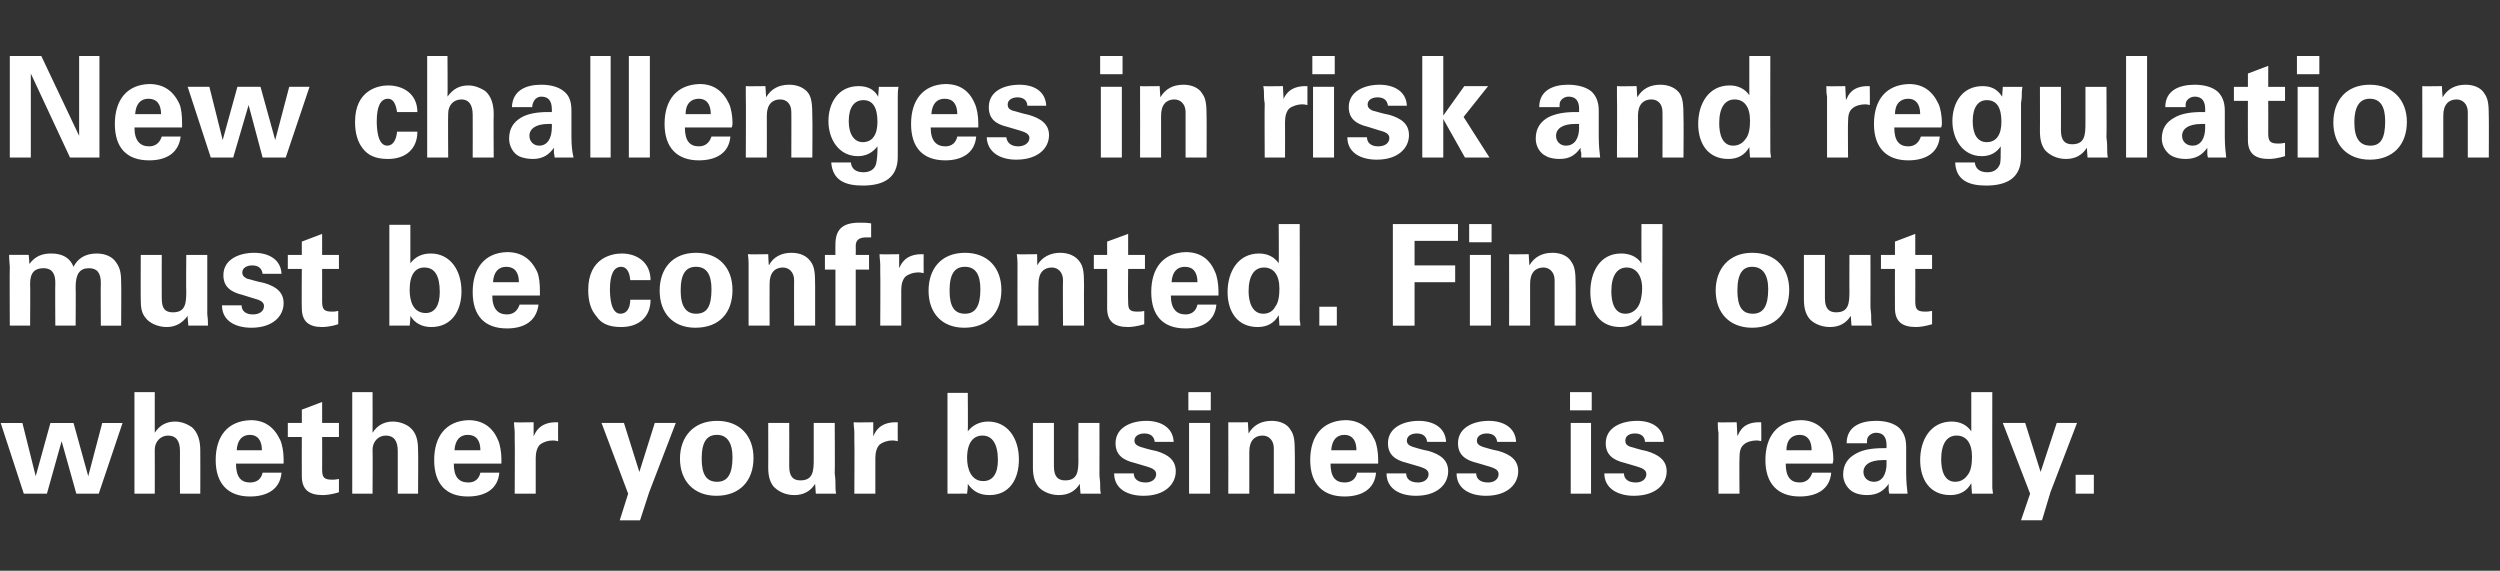
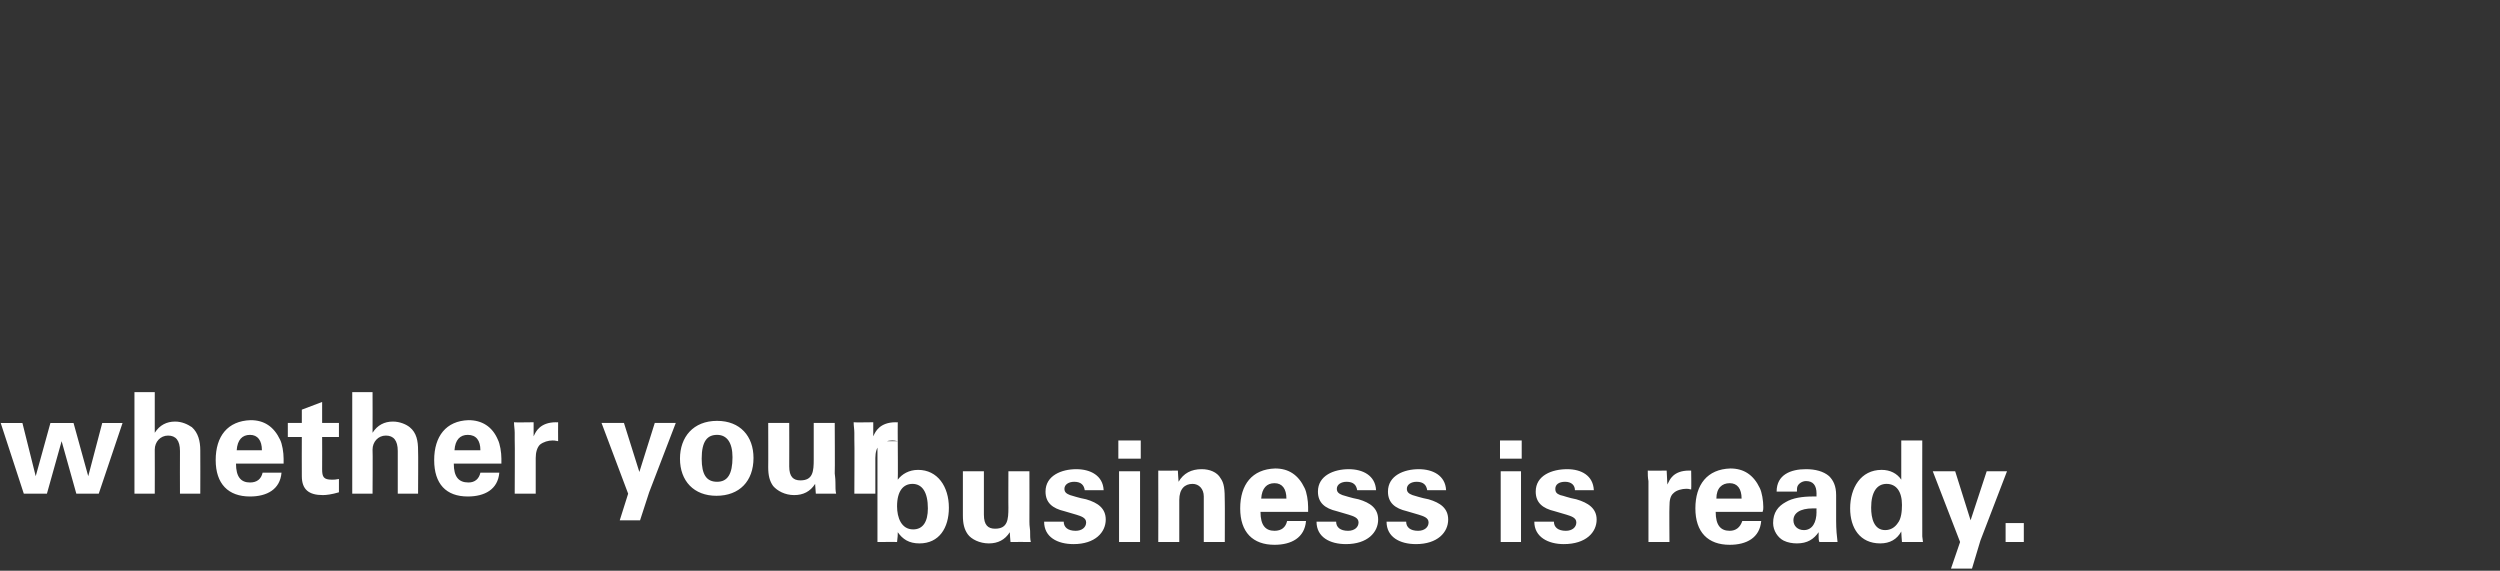
<svg xmlns="http://www.w3.org/2000/svg" version="1.1" width="357px" height="81.5px" viewBox="0 -8 357 81.5" style="top:-8px">
  <rect x="0" y="-8" width="357" height="81.5" fill="#333333" stroke="none" />
  <desc>New challenges in risk and regulation must be confronted Find out whether your business is ready</desc>
  <defs />
  <g id="Polygon203376">
-     <path d="m3.2 52.4l1.9 7.6l2.1-7.6l3.3 0l2.1 7.6l2-7.6l2.9 0l-3.4 10.1l-3.2 0l-2.1-7.5l-2.1 7.5l-3.3 0l-3.3-10.1l3.1 0zm18.9-4.4c0 0 0 5.76 0 5.8c.7-1.1 1.7-1.6 2.9-1.6c1 0 1.8.4 2.4.8c.9.8 1.2 2 1.2 3.3c.02 0 0 6.2 0 6.2l-2.9 0c0 0-.02-6.12 0-6.1c0-1.5-.6-2.2-1.7-2.2c-1.1 0-1.9.9-1.9 2c.02.02 0 6.3 0 6.3l-2.9 0l0-14.5l2.9 0zm17.9 6.8c.3.6.5 1.8.5 2.7c0 .3 0 .4 0 .7c0 0-6.8 0-6.8 0c0 1.9.7 2.7 2 2.7c1 0 1.6-.5 1.8-1.4c0 0 2.7 0 2.7 0c-.2 2.4-2.1 3.4-4.5 3.4c-3.1 0-4.9-1.8-4.9-5.2c0-3.4 1.7-5.6 5-5.7c1.9 0 3.3.9 4.2 2.8zm-2.6 1.5c0-1.4-.6-2.2-1.7-2.2c-1.1 0-1.8.7-1.9 2.2c0 0 3.6 0 3.6 0zm8.6-3.9l2.4 0l0 2l-2.4 0c0 0 .02 4.58 0 4.6c0 1.1.2 1.5 1.4 1.5c.3 0 .5 0 1-.1c0 0 0 1.9 0 1.9c-1 .3-1.8.4-2.3.4c-2 0-3-.8-3-2.7c-.02.02 0-5.6 0-5.6l-2 0l0-2l2 0l0-1.9l2.9-1.1l0 3zm7.2-4.4c0 0 .02 5.76 0 5.8c.7-1.1 1.7-1.6 2.9-1.6c1 0 1.9.4 2.4.8c1 .8 1.2 2 1.2 3.3c.04 0 0 6.2 0 6.2l-2.9 0c0 0 0-6.12 0-6.1c0-1.5-.6-2.2-1.7-2.2c-1.1 0-1.9.9-1.9 2c.04.02 0 6.3 0 6.3l-2.9 0l0-14.5l2.9 0zm17.9 6.8c.3.6.5 1.8.5 2.7c0 .3 0 .4 0 .7c0 0-6.8 0-6.8 0c0 1.9.7 2.7 2.1 2.7c.9 0 1.5-.5 1.7-1.4c0 0 2.7 0 2.7 0c-.2 2.4-2.1 3.4-4.5 3.4c-3.1 0-4.8-1.8-4.8-5.2c0-3.4 1.7-5.6 4.9-5.7c1.9 0 3.4.9 4.2 2.8zm-2.5 1.5c0-1.4-.6-2.2-1.8-2.2c-1.1 0-1.8.7-1.9 2.2c0 0 3.7 0 3.7 0zm11.1-1.3c-.5-.1-.6-.1-.8-.1c-.6 0-1.3.2-1.8.6c-.4.4-.6 1.1-.6 1.9c0 0 0 5.1 0 5.1l-3 0c0 0 .04-7.7 0-7.7c0-.1 0-.5 0-1c0-.5-.1-1-.1-1.5c0 .04 2.8 0 2.8 0l0 2c0 0 .1-.16.1-.2c.2-.4.8-1.8 3.1-1.8c-.04.02.3 0 .3 0c0 0-.02 2.68 0 2.7zm9.4-2.6l2.2 7l2.2-7l3 0l-3.8 9.9l-1.3 4l-2.9 0l1.2-3.8l-3.8-10.1l3.2 0zm13.2 10.4c-3.2 0-5.2-2.1-5.2-5.3c0-3.1 1.9-5.4 5.3-5.4c3.3 0 5.2 2.2 5.2 5.3c0 3.3-2 5.4-5.3 5.4zm2.3-5.5c0-2.1-.8-3.2-2.2-3.2c-1.4 0-2.2.9-2.2 3.4c0 2.3.7 3.3 2.2 3.3c1.5 0 2.2-1.1 2.2-3.5zm8.1-4.9c0 0 .02 6.18 0 6.2c0 1.5.6 2 1.6 2c1.8 0 1.9-1.3 1.9-3c0 .04 0-5.2 0-5.2l3 0c0 0 .04 7.18 0 7.2c0 .2.1.6.1 1.3c0 .7 0 1.2.1 1.6c-.02-.02-2.9 0-2.9 0c0 0-.1-1.36-.1-1.4c-.7 1.1-1.7 1.6-3 1.6c-1.3 0-2.4-.6-3-1.3c-.5-.7-.7-1.5-.7-2.7c.02.04 0-6.3 0-6.3l3 0zm15.5 2.6c-.5-.1-.6-.1-.8-.1c-.6 0-1.3.2-1.8.6c-.4.4-.6 1.1-.6 1.9c0 0 0 5.1 0 5.1l-3 0c0 0 .04-7.7 0-7.7c0-.1 0-.5 0-1c0-.5-.1-1-.1-1.5c0 .04 2.8 0 2.8 0l0 2c0 0 .1-.16.1-.2c.2-.4.8-1.8 3.1-1.8c-.04.02.3 0 .3 0c0 0-.02 2.68 0 2.7zm10-6.9c0 0 .04 5.5 0 5.5c.6-.8 1.6-1.4 2.9-1.4c2.8 0 4.4 2.4 4.4 5.4c0 2.9-1.4 5.1-4.2 5.1c-1.5 0-2.4-.6-3.1-1.6c0 .3 0 .7-.1 1.4c.04-.02-2.8 0-2.8 0l0-14.4l2.9 0zm2.2 12.6c1.4 0 2.1-1.1 2.1-3c0-2.3-.8-3.5-2.2-3.5c-1.3 0-2.2 1-2.2 3.2c0 1.6.6 3.3 2.3 3.3zm10.1-8.3c0 0 0 6.18 0 6.2c0 1.5.6 2 1.6 2c1.8 0 1.9-1.3 1.9-3c-.02.04 0-5.2 0-5.2l3 0c0 0 .02 7.18 0 7.2c0 .2 0 .6.1 1.3c0 .7 0 1.2.1 1.6c-.04-.02-2.9 0-2.9 0c0 0-.12-1.36-.1-1.4c-.7 1.1-1.7 1.6-3 1.6c-1.3 0-2.5-.6-3-1.3c-.5-.7-.7-1.5-.7-2.7c0 .04 0-6.3 0-6.3l3 0zm17.1 2.7c0 0-2.7 0-2.7 0c-.1-.7-.5-1.2-1.5-1.2c-.8 0-1.4.4-1.4 1c0 .5.3.7.8.9c.4.1 1.2.4 2.3.6c1.7.5 2.8 1.3 2.8 2.9c0 1.8-1.5 3.5-4.6 3.5c-2.3 0-4.2-1-4.2-3.2c0 0 2.8 0 2.8 0c0 .8.6 1.3 1.7 1.3c.9 0 1.5-.5 1.5-1.2c0-.7-.8-.9-1.4-1.1c0 0-1.7-.5-1.7-.5c-1.7-.4-2.7-1.2-2.7-2.8c0-2.3 2.3-3.2 4.4-3.2c2 0 3.8.9 3.9 3zm5.3-7.1l0 2.6l-3.2 0l0-2.6l3.2 0zm-.1 4.4l0 10.1l-3 0l0-10.1l3 0zm12.1 10.1l-3 0c0 0 0-6.54 0-6.5c0-1.1-.7-1.8-1.6-1.8c-1.1 0-1.9.7-1.9 2.3c0-.02 0 6 0 6l-3 0c0 0 .02-8.66 0-8.7c0-.2 0-.8 0-1.5c-.04.04 2.8 0 2.8 0c0 0 .08 1.56.1 1.6c.7-1.2 1.8-1.8 3.3-1.8c1.1 0 2.2.4 2.7 1.3c.5.7.6 1.5.6 3.4c.02-.04 0 5.7 0 5.7zm11.4-7.7c.3.6.5 1.8.5 2.7c0 .3 0 .4 0 .7c0 0-6.8 0-6.8 0c0 1.9.7 2.7 2 2.7c1 0 1.6-.5 1.8-1.4c0 0 2.7 0 2.7 0c-.2 2.4-2.1 3.4-4.5 3.4c-3.1 0-4.9-1.8-4.9-5.2c0-3.4 1.7-5.6 5-5.7c1.9 0 3.3.9 4.2 2.8zm-2.6 1.5c0-1.4-.6-2.2-1.7-2.2c-1.1 0-1.8.7-1.9 2.2c0 0 3.6 0 3.6 0zm12.8-1.2c0 0-2.7 0-2.7 0c-.1-.7-.5-1.2-1.5-1.2c-.8 0-1.4.4-1.4 1c0 .5.3.7.8.9c.4.1 1.2.4 2.3.6c1.7.5 2.8 1.3 2.8 2.9c0 1.8-1.5 3.5-4.6 3.5c-2.3 0-4.2-1-4.2-3.2c0 0 2.8 0 2.8 0c0 .8.6 1.3 1.7 1.3c.9 0 1.5-.5 1.5-1.2c0-.7-.8-.9-1.4-1.1c0 0-1.7-.5-1.7-.5c-1.7-.4-2.7-1.2-2.7-2.8c0-2.3 2.3-3.2 4.4-3.2c2 0 3.8.9 3.9 3zm10 0c0 0-2.7 0-2.7 0c-.1-.7-.5-1.2-1.5-1.2c-.8 0-1.4.4-1.4 1c0 .5.3.7.8.9c.4.1 1.2.4 2.3.6c1.7.5 2.8 1.3 2.8 2.9c0 1.8-1.5 3.5-4.6 3.5c-2.3 0-4.2-1-4.2-3.2c0 0 2.8 0 2.8 0c0 .8.6 1.3 1.7 1.3c.9 0 1.5-.5 1.5-1.2c0-.7-.8-.9-1.4-1.1c0 0-1.7-.5-1.7-.5c-1.7-.4-2.7-1.2-2.7-2.8c0-2.3 2.3-3.2 4.4-3.2c2 0 3.8.9 3.9 3zm10.8-7.1l0 2.6l-3.1 0l0-2.6l3.1 0zm-.1 4.4l0 10.1l-2.9 0l0-10.1l2.9 0zm10.4 2.7c0 0-2.7 0-2.7 0c0-.7-.5-1.2-1.4-1.2c-.9 0-1.4.4-1.4 1c0 .5.2.7.7.9c.5.1 1.2.4 2.3.6c1.7.5 2.9 1.3 2.9 2.9c0 1.8-1.5 3.5-4.7 3.5c-2.2 0-4.2-1-4.2-3.2c0 0 2.8 0 2.8 0c0 .8.6 1.3 1.7 1.3c.9 0 1.5-.5 1.5-1.2c0-.7-.8-.9-1.4-1.1c0 0-1.7-.5-1.7-.5c-1.7-.4-2.7-1.2-2.7-2.8c0-2.3 2.3-3.2 4.5-3.2c2 0 3.7.9 3.8 3zm13.9-.1c-.4-.1-.5-.1-.7-.1c-.6 0-1.4.2-1.8.6c-.5.4-.6 1.1-.6 1.9c-.04 0 0 5.1 0 5.1l-3 0c0 0 0-7.7 0-7.7c0-.1 0-.5 0-1c-.1-.5-.1-1-.1-1.5c-.04.04 2.7 0 2.7 0l.1 2c0 0 .06-.16.1-.2c.2-.4.7-1.8 3-1.8c.02.02.3 0 .3 0c0 0 .04 2.68 0 2.7zm9.8-.2c.3.6.5 1.8.5 2.7c0 .3 0 .4-.1.7c0 0-6.7 0-6.7 0c0 1.9.7 2.7 2 2.7c.9 0 1.5-.5 1.8-1.4c0 0 2.7 0 2.7 0c-.2 2.4-2.1 3.4-4.5 3.4c-3.1 0-4.9-1.8-4.9-5.2c0-3.4 1.7-5.6 5-5.7c1.9 0 3.3.9 4.2 2.8zm-2.6 1.5c0-1.4-.6-2.2-1.7-2.2c-1.1 0-1.9.7-1.9 2.2c0 0 3.6 0 3.6 0zm12.5-3.2c.6.6 1 1.4 1 2.7c0 0 0 3.7 0 3.7c0 1.2.1 2.2.2 3c0 0-2.6 0-2.6 0c-.1-.3-.1-.5-.1-.7c0-.2 0-.4 0-.7c-.7 1-1.6 1.6-3.1 1.6c-.6 0-1.3-.1-1.9-.4c-.8-.4-1.5-1.4-1.5-2.5c0-1.5.7-2.4 1.8-3c1-.6 2.4-.8 3.9-.8c-.02 0 .5 0 .5 0c0 0-.02-.4 0-.4c0-1.2-.5-1.8-1.5-1.8c-.5 0-1 .3-1.2.7c-.1.2-.1.5-.1.8c0 0-2.9 0-2.9 0c0-2.4 2-3.2 4.2-3.2c1.3 0 2.5.3 3.3 1zm-3.6 7.7c1.2 0 1.8-1.1 1.8-2.6c-.02.04 0-.5 0-.5c0 0-.54 0-.5 0c-1.9 0-2.8.7-2.8 1.7c0 .8.6 1.4 1.5 1.4zm16.9-12.8c0 0-.02 12.96 0 13c0 .2 0 .4 0 .7c0 .02.1.8.1.8l-3 0c0 0-.12-1.48-.1-1.5c-.6 1.1-1.6 1.7-3 1.7c-2.9 0-4.3-2.2-4.3-5c0-2.9 1.5-5.5 4.5-5.5c1.2 0 2.2.5 2.8 1.4c0 .02 0-5.6 0-5.6l3 0zm-5.3 12.8c.8 0 1.4-.4 1.8-1c.5-.6.6-1.7.6-2.6c0-1.9-.8-3-2.2-3c-1.4 0-2.2 1.2-2.2 3.4c0 1.5.4 3.2 2 3.2zm10-8.4l2.2 7l2.3-7l2.9 0l-3.8 9.9l-1.2 4l-3 0l1.3-3.8l-3.9-10.1l3.2 0zm9.8 7.4l0 2.7l-2.6 0l0-2.7l2.6 0z" stroke="none" fill="#ffffff" />
+     <path d="m3.2 52.4l1.9 7.6l2.1-7.6l3.3 0l2.1 7.6l2-7.6l2.9 0l-3.4 10.1l-3.2 0l-2.1-7.5l-2.1 7.5l-3.3 0l-3.3-10.1l3.1 0zm18.9-4.4c0 0 0 5.76 0 5.8c.7-1.1 1.7-1.6 2.9-1.6c1 0 1.8.4 2.4.8c.9.8 1.2 2 1.2 3.3c.02 0 0 6.2 0 6.2l-2.9 0c0 0-.02-6.12 0-6.1c0-1.5-.6-2.2-1.7-2.2c-1.1 0-1.9.9-1.9 2c.02.02 0 6.3 0 6.3l-2.9 0l0-14.5l2.9 0zm17.9 6.8c.3.6.5 1.8.5 2.7c0 .3 0 .4 0 .7c0 0-6.8 0-6.8 0c0 1.9.7 2.7 2 2.7c1 0 1.6-.5 1.8-1.4c0 0 2.7 0 2.7 0c-.2 2.4-2.1 3.4-4.5 3.4c-3.1 0-4.9-1.8-4.9-5.2c0-3.4 1.7-5.6 5-5.7c1.9 0 3.3.9 4.2 2.8zm-2.6 1.5c0-1.4-.6-2.2-1.7-2.2c-1.1 0-1.8.7-1.9 2.2c0 0 3.6 0 3.6 0zm8.6-3.9l2.4 0l0 2l-2.4 0c0 0 .02 4.58 0 4.6c0 1.1.2 1.5 1.4 1.5c.3 0 .5 0 1-.1c0 0 0 1.9 0 1.9c-1 .3-1.8.4-2.3.4c-2 0-3-.8-3-2.7c-.02.02 0-5.6 0-5.6l-2 0l0-2l2 0l0-1.9l2.9-1.1l0 3zm7.2-4.4c0 0 .02 5.76 0 5.8c.7-1.1 1.7-1.6 2.9-1.6c1 0 1.9.4 2.4.8c1 .8 1.2 2 1.2 3.3c.04 0 0 6.2 0 6.2l-2.9 0c0 0 0-6.12 0-6.1c0-1.5-.6-2.2-1.7-2.2c-1.1 0-1.9.9-1.9 2c.04.02 0 6.3 0 6.3l-2.9 0l0-14.5l2.9 0zm17.9 6.8c.3.6.5 1.8.5 2.7c0 .3 0 .4 0 .7c0 0-6.8 0-6.8 0c0 1.9.7 2.7 2.1 2.7c.9 0 1.5-.5 1.7-1.4c0 0 2.7 0 2.7 0c-.2 2.4-2.1 3.4-4.5 3.4c-3.1 0-4.8-1.8-4.8-5.2c0-3.4 1.7-5.6 4.9-5.7c1.9 0 3.4.9 4.2 2.8zm-2.5 1.5c0-1.4-.6-2.2-1.8-2.2c-1.1 0-1.8.7-1.9 2.2c0 0 3.7 0 3.7 0zm11.1-1.3c-.5-.1-.6-.1-.8-.1c-.6 0-1.3.2-1.8.6c-.4.4-.6 1.1-.6 1.9c0 0 0 5.1 0 5.1l-3 0c0 0 .04-7.7 0-7.7c0-.1 0-.5 0-1c0-.5-.1-1-.1-1.5c0 .04 2.8 0 2.8 0l0 2c0 0 .1-.16.1-.2c.2-.4.8-1.8 3.1-1.8c-.04.02.3 0 .3 0c0 0-.02 2.68 0 2.7zm9.4-2.6l2.2 7l2.2-7l3 0l-3.8 9.9l-1.3 4l-2.9 0l1.2-3.8l-3.8-10.1l3.2 0zm13.2 10.4c-3.2 0-5.2-2.1-5.2-5.3c0-3.1 1.9-5.4 5.3-5.4c3.3 0 5.2 2.2 5.2 5.3c0 3.3-2 5.4-5.3 5.4zm2.3-5.5c0-2.1-.8-3.2-2.2-3.2c-1.4 0-2.2.9-2.2 3.4c0 2.3.7 3.3 2.2 3.3c1.5 0 2.2-1.1 2.2-3.5zm8.1-4.9c0 0 .02 6.18 0 6.2c0 1.5.6 2 1.6 2c1.8 0 1.9-1.3 1.9-3c0 .04 0-5.2 0-5.2l3 0c0 0 .04 7.18 0 7.2c0 .2.1.6.1 1.3c0 .7 0 1.2.1 1.6c-.02-.02-2.9 0-2.9 0c0 0-.1-1.36-.1-1.4c-.7 1.1-1.7 1.6-3 1.6c-1.3 0-2.4-.6-3-1.3c-.5-.7-.7-1.5-.7-2.7c.02.04 0-6.3 0-6.3l3 0zm15.5 2.6c-.5-.1-.6-.1-.8-.1c-.6 0-1.3.2-1.8.6c-.4.4-.6 1.1-.6 1.9c0 0 0 5.1 0 5.1l-3 0c0 0 .04-7.7 0-7.7c0-.1 0-.5 0-1c0-.5-.1-1-.1-1.5c0 .04 2.8 0 2.8 0l0 2c0 0 .1-.16.1-.2c.2-.4.8-1.8 3.1-1.8c-.04.02.3 0 .3 0c0 0-.02 2.68 0 2.7zc0 0 .04 5.5 0 5.5c.6-.8 1.6-1.4 2.9-1.4c2.8 0 4.4 2.4 4.4 5.4c0 2.9-1.4 5.1-4.2 5.1c-1.5 0-2.4-.6-3.1-1.6c0 .3 0 .7-.1 1.4c.04-.02-2.8 0-2.8 0l0-14.4l2.9 0zm2.2 12.6c1.4 0 2.1-1.1 2.1-3c0-2.3-.8-3.5-2.2-3.5c-1.3 0-2.2 1-2.2 3.2c0 1.6.6 3.3 2.3 3.3zm10.1-8.3c0 0 0 6.18 0 6.2c0 1.5.6 2 1.6 2c1.8 0 1.9-1.3 1.9-3c-.02.04 0-5.2 0-5.2l3 0c0 0 .02 7.18 0 7.2c0 .2 0 .6.1 1.3c0 .7 0 1.2.1 1.6c-.04-.02-2.9 0-2.9 0c0 0-.12-1.36-.1-1.4c-.7 1.1-1.7 1.6-3 1.6c-1.3 0-2.5-.6-3-1.3c-.5-.7-.7-1.5-.7-2.7c0 .04 0-6.3 0-6.3l3 0zm17.1 2.7c0 0-2.7 0-2.7 0c-.1-.7-.5-1.2-1.5-1.2c-.8 0-1.4.4-1.4 1c0 .5.3.7.8.9c.4.1 1.2.4 2.3.6c1.7.5 2.8 1.3 2.8 2.9c0 1.8-1.5 3.5-4.6 3.5c-2.3 0-4.2-1-4.2-3.2c0 0 2.8 0 2.8 0c0 .8.6 1.3 1.7 1.3c.9 0 1.5-.5 1.5-1.2c0-.7-.8-.9-1.4-1.1c0 0-1.7-.5-1.7-.5c-1.7-.4-2.7-1.2-2.7-2.8c0-2.3 2.3-3.2 4.4-3.2c2 0 3.8.9 3.9 3zm5.3-7.1l0 2.6l-3.2 0l0-2.6l3.2 0zm-.1 4.4l0 10.1l-3 0l0-10.1l3 0zm12.1 10.1l-3 0c0 0 0-6.54 0-6.5c0-1.1-.7-1.8-1.6-1.8c-1.1 0-1.9.7-1.9 2.3c0-.02 0 6 0 6l-3 0c0 0 .02-8.66 0-8.7c0-.2 0-.8 0-1.5c-.04.04 2.8 0 2.8 0c0 0 .08 1.56.1 1.6c.7-1.2 1.8-1.8 3.3-1.8c1.1 0 2.2.4 2.7 1.3c.5.7.6 1.5.6 3.4c.02-.04 0 5.7 0 5.7zm11.4-7.7c.3.6.5 1.8.5 2.7c0 .3 0 .4 0 .7c0 0-6.8 0-6.8 0c0 1.9.7 2.7 2 2.7c1 0 1.6-.5 1.8-1.4c0 0 2.7 0 2.7 0c-.2 2.4-2.1 3.4-4.5 3.4c-3.1 0-4.9-1.8-4.9-5.2c0-3.4 1.7-5.6 5-5.7c1.9 0 3.3.9 4.2 2.8zm-2.6 1.5c0-1.4-.6-2.2-1.7-2.2c-1.1 0-1.8.7-1.9 2.2c0 0 3.6 0 3.6 0zm12.8-1.2c0 0-2.7 0-2.7 0c-.1-.7-.5-1.2-1.5-1.2c-.8 0-1.4.4-1.4 1c0 .5.3.7.8.9c.4.1 1.2.4 2.3.6c1.7.5 2.8 1.3 2.8 2.9c0 1.8-1.5 3.5-4.6 3.5c-2.3 0-4.2-1-4.2-3.2c0 0 2.8 0 2.8 0c0 .8.6 1.3 1.7 1.3c.9 0 1.5-.5 1.5-1.2c0-.7-.8-.9-1.4-1.1c0 0-1.7-.5-1.7-.5c-1.7-.4-2.7-1.2-2.7-2.8c0-2.3 2.3-3.2 4.4-3.2c2 0 3.8.9 3.9 3zm10 0c0 0-2.7 0-2.7 0c-.1-.7-.5-1.2-1.5-1.2c-.8 0-1.4.4-1.4 1c0 .5.3.7.8.9c.4.1 1.2.4 2.3.6c1.7.5 2.8 1.3 2.8 2.9c0 1.8-1.5 3.5-4.6 3.5c-2.3 0-4.2-1-4.2-3.2c0 0 2.8 0 2.8 0c0 .8.6 1.3 1.7 1.3c.9 0 1.5-.5 1.5-1.2c0-.7-.8-.9-1.4-1.1c0 0-1.7-.5-1.7-.5c-1.7-.4-2.7-1.2-2.7-2.8c0-2.3 2.3-3.2 4.4-3.2c2 0 3.8.9 3.9 3zm10.8-7.1l0 2.6l-3.1 0l0-2.6l3.1 0zm-.1 4.4l0 10.1l-2.9 0l0-10.1l2.9 0zm10.4 2.7c0 0-2.7 0-2.7 0c0-.7-.5-1.2-1.4-1.2c-.9 0-1.4.4-1.4 1c0 .5.2.7.7.9c.5.1 1.2.4 2.3.6c1.7.5 2.9 1.3 2.9 2.9c0 1.8-1.5 3.5-4.7 3.5c-2.2 0-4.2-1-4.2-3.2c0 0 2.8 0 2.8 0c0 .8.6 1.3 1.7 1.3c.9 0 1.5-.5 1.5-1.2c0-.7-.8-.9-1.4-1.1c0 0-1.7-.5-1.7-.5c-1.7-.4-2.7-1.2-2.7-2.8c0-2.3 2.3-3.2 4.5-3.2c2 0 3.7.9 3.8 3zm13.9-.1c-.4-.1-.5-.1-.7-.1c-.6 0-1.4.2-1.8.6c-.5.4-.6 1.1-.6 1.9c-.04 0 0 5.1 0 5.1l-3 0c0 0 0-7.7 0-7.7c0-.1 0-.5 0-1c-.1-.5-.1-1-.1-1.5c-.04.04 2.7 0 2.7 0l.1 2c0 0 .06-.16.1-.2c.2-.4.7-1.8 3-1.8c.02.02.3 0 .3 0c0 0 .04 2.68 0 2.7zm9.8-.2c.3.6.5 1.8.5 2.7c0 .3 0 .4-.1.7c0 0-6.7 0-6.7 0c0 1.9.7 2.7 2 2.7c.9 0 1.5-.5 1.8-1.4c0 0 2.7 0 2.7 0c-.2 2.4-2.1 3.4-4.5 3.4c-3.1 0-4.9-1.8-4.9-5.2c0-3.4 1.7-5.6 5-5.7c1.9 0 3.3.9 4.2 2.8zm-2.6 1.5c0-1.4-.6-2.2-1.7-2.2c-1.1 0-1.9.7-1.9 2.2c0 0 3.6 0 3.6 0zm12.5-3.2c.6.6 1 1.4 1 2.7c0 0 0 3.7 0 3.7c0 1.2.1 2.2.2 3c0 0-2.6 0-2.6 0c-.1-.3-.1-.5-.1-.7c0-.2 0-.4 0-.7c-.7 1-1.6 1.6-3.1 1.6c-.6 0-1.3-.1-1.9-.4c-.8-.4-1.5-1.4-1.5-2.5c0-1.5.7-2.4 1.8-3c1-.6 2.4-.8 3.9-.8c-.02 0 .5 0 .5 0c0 0-.02-.4 0-.4c0-1.2-.5-1.8-1.5-1.8c-.5 0-1 .3-1.2.7c-.1.2-.1.5-.1.8c0 0-2.9 0-2.9 0c0-2.4 2-3.2 4.2-3.2c1.3 0 2.5.3 3.3 1zm-3.6 7.7c1.2 0 1.8-1.1 1.8-2.6c-.02.04 0-.5 0-.5c0 0-.54 0-.5 0c-1.9 0-2.8.7-2.8 1.7c0 .8.6 1.4 1.5 1.4zm16.9-12.8c0 0-.02 12.96 0 13c0 .2 0 .4 0 .7c0 .02.1.8.1.8l-3 0c0 0-.12-1.48-.1-1.5c-.6 1.1-1.6 1.7-3 1.7c-2.9 0-4.3-2.2-4.3-5c0-2.9 1.5-5.5 4.5-5.5c1.2 0 2.2.5 2.8 1.4c0 .02 0-5.6 0-5.6l3 0zm-5.3 12.8c.8 0 1.4-.4 1.8-1c.5-.6.6-1.7.6-2.6c0-1.9-.8-3-2.2-3c-1.4 0-2.2 1.2-2.2 3.4c0 1.5.4 3.2 2 3.2zm10-8.4l2.2 7l2.3-7l2.9 0l-3.8 9.9l-1.2 4l-3 0l1.3-3.8l-3.9-10.1l3.2 0zm9.8 7.4l0 2.7l-2.6 0l0-2.7l2.6 0z" stroke="none" fill="#ffffff" />
  </g>
  <g id="Polygon203375">
-     <path d="m13.8 28.2c1.3 0 2.3.5 2.8 1.3c.5.7.7 1.4.7 2.8c.04-.04 0 6.2 0 6.2l-2.9 0c0 0-.04-6.1 0-6.1c0-1.5-.6-2.1-1.7-2.1c-1.3 0-1.9.8-1.9 2.7c.04-.04 0 5.5 0 5.5l-2.9 0c0 0-.04-6.1 0-6.1c0-1.1-.3-2.1-1.7-2.1c-1.2 0-1.9.6-1.9 2.2c.04-.04 0 6 0 6l-2.9 0c0 0-.04-8.36 0-8.4c0-.3-.1-.9-.1-1.7c-.04-.02 2.8 0 2.8 0c0 0 .12 1.28.1 1.3c.8-1.1 1.8-1.5 3.1-1.5c1.6 0 2.7.6 3.2 1.9c.6-1.2 1.7-1.9 3.3-1.9zm9.3.2c0 0-.02 6.18 0 6.2c0 1.5.5 2 1.6 2c1.8 0 1.9-1.3 1.9-3c-.04.04 0-5.2 0-5.2l3 0c0 0 0 7.18 0 7.2c0 .2 0 .6 0 1.3c.1.7.1 1.2.1 1.6c.04-.02-2.8 0-2.8 0c0 0-.14-1.36-.1-1.4c-.8 1.1-1.8 1.6-3 1.6c-1.3 0-2.5-.6-3-1.3c-.6-.7-.7-1.5-.7-2.7c-.02.04 0-6.3 0-6.3l3 0zm17.1 2.7c0 0-2.7 0-2.7 0c-.1-.7-.5-1.2-1.5-1.2c-.8 0-1.4.4-1.4 1c0 .5.3.7.7.9c.5.1 1.3.4 2.4.6c1.7.5 2.8 1.3 2.8 2.9c0 1.8-1.5 3.5-4.6 3.5c-2.3 0-4.2-1-4.2-3.2c0 0 2.8 0 2.8 0c0 .8.6 1.3 1.6 1.3c1 0 1.6-.5 1.6-1.2c0-.7-.8-.9-1.5-1.1c0 0-1.6-.5-1.6-.5c-1.7-.4-2.7-1.2-2.7-2.8c0-2.3 2.3-3.2 4.4-3.2c2 0 3.8.9 3.9 3zm5.8-2.7l2.4 0l0 2l-2.4 0c0 0 0 4.58 0 4.6c0 1.1.2 1.5 1.4 1.5c.3 0 .5 0 .9-.1c0 0 0 1.9 0 1.9c-.9.3-1.8.4-2.3.4c-1.9 0-2.9-.8-2.9-2.7c-.04.02 0-5.6 0-5.6l-2 0l0-2l2 0l0-1.9l2.9-1.1l0 3zm12.6-4.3c0 0 0 5.5 0 5.5c.6-.8 1.5-1.4 2.9-1.4c2.8 0 4.4 2.4 4.4 5.4c0 2.9-1.5 5.1-4.3 5.1c-1.4 0-2.4-.6-3-1.6c0 .3 0 .7-.1 1.4c0-.02-2.9 0-2.9 0l0-14.4l3 0zm2.2 12.6c1.3 0 2-1.1 2-3c0-2.3-.7-3.5-2.2-3.5c-1.3 0-2.1 1-2.1 3.2c0 1.6.5 3.3 2.3 3.3zm15.9-5.9c.3.6.4 1.8.4 2.7c0 .3 0 .4 0 .7c0 0-6.8 0-6.8 0c0 1.9.8 2.7 2.1 2.7c.9 0 1.5-.5 1.8-1.4c0 0 2.7 0 2.7 0c-.3 2.4-2.1 3.4-4.5 3.4c-3.2 0-4.9-1.8-4.9-5.2c0-3.4 1.7-5.6 4.9-5.7c2 0 3.4.9 4.3 2.8zm-2.6 1.5c0-1.4-.6-2.2-1.8-2.2c-1.1 0-1.8.7-1.9 2.2c0 0 3.7 0 3.7 0zm18.8-.3c0 0-2.9 0-2.9 0c-.1-1.3-.6-1.9-1.3-1.9c-1.1 0-1.6 1.2-1.6 3.2c0 1 .1 3.5 1.5 3.5c.9 0 1.4-.8 1.4-2c0 0 2.9 0 2.9 0c0 2.5-1.7 3.9-4.2 3.9c-1.9 0-2.9-.6-3.5-1.5c-.8-.9-1.2-2.1-1.2-3.8c0-4.6 3.4-5.2 4.8-5.2c2.2 0 4.1 1.3 4.1 3.8zm6.4 6.8c-3.2 0-5.1-2.1-5.1-5.3c0-3.1 1.8-5.4 5.2-5.4c3.3 0 5.2 2.2 5.2 5.3c0 3.3-1.9 5.4-5.3 5.4zm2.3-5.5c0-2.1-.7-3.2-2.2-3.2c-1.4 0-2.2.9-2.2 3.4c0 2.3.8 3.3 2.2 3.3c1.6 0 2.2-1.1 2.2-3.5zm14.8 5.2l-3 0c0 0-.02-6.54 0-6.5c0-1.1-.7-1.8-1.6-1.8c-1.1 0-1.9.7-1.9 2.3c-.02-.02 0 6 0 6l-3 0c0 0 0-8.66 0-8.7c0-.2 0-.8-.1-1.5c.04.04 2.9 0 2.9 0c0 0 .06 1.56.1 1.6c.6-1.2 1.8-1.8 3.2-1.8c1.2 0 2.2.4 2.8 1.3c.5.7.6 1.5.6 3.4c0-.04 0 5.7 0 5.7zm8-12.6c-.3 0-.5 0-.7 0c-.9 0-1.5.3-1.5 1.2c.02-.02 0 1.3 0 1.3l1.9 0l0 2.1l-1.9 0l0 8l-2.9 0l0-8l-1.5 0l0-2.1l1.5 0c0 0-.02-1.48 0-1.5c0-2.2 1.1-3.1 3.4-3.1c.6 0 1.1 0 1.7.1c0 0 0 2 0 2zm7.5 5.1c-.5-.1-.6-.1-.8-.1c-.6 0-1.3.2-1.8.6c-.4.4-.6 1.1-.6 1.9c0 0 0 5.1 0 5.1l-3 0c0 0 .04-7.7 0-7.7c0-.1 0-.5 0-1c0-.5-.1-1-.1-1.5c0 .04 2.8 0 2.8 0l0 2c0 0 .1-.16.1-.2c.2-.4.8-1.8 3.1-1.8c-.04.02.3 0 .3 0c0 0-.02 2.68 0 2.7zm5.8 7.8c-3.2 0-5.1-2.1-5.1-5.3c0-3.1 1.8-5.4 5.2-5.4c3.3 0 5.2 2.2 5.2 5.3c0 3.3-2 5.4-5.3 5.4zm2.3-5.5c0-2.1-.7-3.2-2.2-3.2c-1.4 0-2.2.9-2.2 3.4c0 2.3.7 3.3 2.2 3.3c1.5 0 2.2-1.1 2.2-3.5zm14.8 5.2l-3 0c0 0-.04-6.54 0-6.5c0-1.1-.7-1.8-1.6-1.8c-1.1 0-1.9.7-1.9 2.3c-.04-.02 0 6 0 6l-3 0c0 0-.02-8.66 0-8.7c0-.2 0-.8-.1-1.5c.02.04 2.9 0 2.9 0c0 0 .04 1.56 0 1.6c.7-1.2 1.9-1.8 3.3-1.8c1.1 0 2.2.4 2.8 1.3c.5.7.6 1.5.6 3.4c-.02-.04 0 5.7 0 5.7zm6.3-10.1l2.4 0l0 2l-2.4 0c0 0-.04 4.58 0 4.6c0 1.1.1 1.5 1.3 1.5c.4 0 .6 0 1-.1c0 0 0 1.9 0 1.9c-1 .3-1.8.4-2.3.4c-2 0-3-.8-3-2.7c.02.02 0-5.6 0-5.6l-1.9 0l0-2l1.9 0l0-1.9l3-1.1l0 3zm12.4 2.4c.3.6.5 1.8.5 2.7c0 .3 0 .4 0 .7c0 0-6.8 0-6.8 0c0 1.9.8 2.7 2.1 2.7c.9 0 1.5-.5 1.7-1.4c0 0 2.7 0 2.7 0c-.2 2.4-2.1 3.4-4.4 3.4c-3.2 0-4.9-1.8-4.9-5.2c0-3.4 1.7-5.6 4.9-5.7c2 0 3.4.9 4.2 2.8zm-2.5 1.5c0-1.4-.6-2.2-1.8-2.2c-1.1 0-1.8.7-1.9 2.2c0 0 3.7 0 3.7 0zm14.6-8.3c0 0 .02 12.96 0 13c0 .2 0 .4 0 .7c.04.02.1.8.1.8l-3 0c0 0-.08-1.48-.1-1.5c-.6 1.1-1.6 1.7-3 1.7c-2.9 0-4.3-2.2-4.3-5c0-2.9 1.5-5.5 4.5-5.5c1.2 0 2.2.5 2.8 1.4c.04.02 0-5.6 0-5.6l3 0zm-5.2 12.8c.8 0 1.4-.4 1.7-1c.5-.6.6-1.7.6-2.6c0-1.9-.8-3-2.2-3c-1.4 0-2.2 1.2-2.2 3.4c0 1.5.5 3.2 2.1 3.2zm10.5-1l0 2.7l-2.5 0l0-2.7l2.5 0zm17.3-11.8l0 2.4l-6.2 0l0 3.5l5.8 0l0 2.4l-5.8 0l0 6.2l-3.1 0l0-14.5l9.3 0zm4.8 0l0 2.6l-3.2 0l0-2.6l3.2 0zm-.1 4.4l0 10.1l-3 0l0-10.1l3 0zm12.1 10.1l-3 0c0 0 0-6.54 0-6.5c0-1.1-.7-1.8-1.6-1.8c-1.1 0-1.9.7-1.9 2.3c0-.02 0 6 0 6l-3 0c0 0 .02-8.66 0-8.7c0-.2 0-.8 0-1.5c-.04.04 2.8 0 2.8 0c0 0 .08 1.56.1 1.6c.7-1.2 1.8-1.8 3.3-1.8c1.1 0 2.2.4 2.7 1.3c.5.7.6 1.5.6 3.4c.02-.04 0 5.7 0 5.7zm12.4-14.5c0 0-.04 12.96 0 13c0 .2 0 .4 0 .7c-.02.02 0 .8 0 .8l-3 0c0 0-.04-1.48 0-1.5c-.6 1.1-1.7 1.7-3 1.7c-3 0-4.3-2.2-4.3-5c0-2.9 1.4-5.5 4.4-5.5c1.3 0 2.3.5 2.9 1.4c-.02.02 0-5.6 0-5.6l3 0zm-5.3 12.8c.8 0 1.4-.4 1.8-1c.4-.6.6-1.7.6-2.6c0-1.9-.9-3-2.2-3c-1.4 0-2.2 1.2-2.2 3.4c0 1.5.4 3.2 2 3.2zm18.1 2c-3.2 0-5.2-2.1-5.2-5.3c0-3.1 1.9-5.4 5.2-5.4c3.4 0 5.3 2.2 5.3 5.3c0 3.3-2 5.4-5.3 5.4zm2.3-5.5c0-2.1-.8-3.2-2.3-3.2c-1.3 0-2.1.9-2.1 3.4c0 2.3.7 3.3 2.2 3.3c1.5 0 2.2-1.1 2.2-3.5zm8.1-4.9c0 0 0 6.18 0 6.2c0 1.5.6 2 1.6 2c1.8 0 1.9-1.3 1.9-3c-.02.04 0-5.2 0-5.2l3 0c0 0 .02 7.18 0 7.2c0 .2 0 .6.1 1.3c0 .7 0 1.2.1 1.6c-.04-.02-2.9 0-2.9 0c0 0-.12-1.36-.1-1.4c-.7 1.1-1.7 1.6-3 1.6c-1.3 0-2.5-.6-3-1.3c-.5-.7-.7-1.5-.7-2.7c0 .04 0-6.3 0-6.3l3 0zm12.9 0l2.4 0l0 2l-2.4 0c0 0 .02 4.58 0 4.6c0 1.1.2 1.5 1.4 1.5c.3 0 .5 0 1-.1c0 0 0 1.9 0 1.9c-1 .3-1.8.4-2.3.4c-2 0-3-.8-3-2.7c-.02.02 0-5.6 0-5.6l-2 0l0-2l2 0l0-1.9l2.9-1.1l0 3z" stroke="none" fill="#ffffff" />
-   </g>
+     </g>
  <g id="Polygon203374">
-     <path d="m5.9 0l5.4 11.4l0-11.4l2.9 0l0 14.5l-4.2 0l-5.6-12l0 12l-3 0l0-14.5l4.5 0zm19.7 6.8c.3.6.4 1.8.4 2.7c0 .3 0 .4 0 .7c0 0-6.8 0-6.8 0c0 1.9.8 2.7 2.1 2.7c.9 0 1.5-.5 1.8-1.4c0 0 2.7 0 2.7 0c-.3 2.4-2.1 3.4-4.5 3.4c-3.2 0-4.9-1.8-4.9-5.2c0-3.4 1.7-5.6 4.9-5.7c2 0 3.4.9 4.3 2.8zm-2.6 1.5c0-1.4-.6-2.2-1.8-2.2c-1.1 0-1.8.7-1.9 2.2c0 0 3.7 0 3.7 0zm6.9-3.9l1.9 7.6l2.1-7.6l3.3 0l2.1 7.6l2-7.6l2.9 0l-3.4 10.1l-3.3 0l-2-7.5l-2.2 7.5l-3.2 0l-3.3-10.1l3.1 0zm29.7 3.6c0 0-2.9 0-2.9 0c-.2-1.3-.6-1.9-1.3-1.9c-1.1 0-1.6 1.2-1.6 3.2c0 1 .1 3.5 1.5 3.5c.8 0 1.3-.8 1.4-2c0 0 2.9 0 2.9 0c0 2.5-1.7 3.9-4.2 3.9c-1.9 0-2.9-.6-3.6-1.5c-.7-.9-1.1-2.1-1.1-3.8c0-4.6 3.4-5.2 4.7-5.2c2.3 0 4.2 1.3 4.2 3.8zm4.3-8c0 0 .04 5.76 0 5.8c.8-1.1 1.7-1.6 3-1.6c.9 0 1.8.4 2.4.8c.9.8 1.2 2 1.2 3.3c-.04 0 0 6.2 0 6.2l-3 0c0 0 .02-6.12 0-6.1c0-1.5-.6-2.2-1.6-2.2c-1.2 0-1.9.9-1.9 2c-.04.02 0 6.3 0 6.3l-3 0l0-14.5l2.9 0zm16.7 5.1c.7.6 1 1.4 1 2.7c0 0 0 3.7 0 3.7c0 1.2.1 2.2.3 3c0 0-2.7 0-2.7 0c0-.3-.1-.5-.1-.7c0-.2 0-.4 0-.7c-.7 1-1.6 1.6-3 1.6c-.6 0-1.4-.1-2-.4c-.8-.4-1.4-1.4-1.4-2.5c0-1.5.7-2.4 1.7-3c1-.6 2.4-.8 3.9-.8c.02 0 .5 0 .5 0c0 0 .02-.4 0-.4c0-1.2-.5-1.8-1.5-1.8c-.5 0-.9.3-1.1.7c-.1.2-.2.5-.2.8c0 0-2.9 0-2.9 0c.1-2.4 2-3.2 4.2-3.2c1.3 0 2.5.3 3.3 1zm-3.6 7.7c1.2 0 1.8-1.1 1.8-2.6c.02.04 0-.5 0-.5c0 0-.5 0-.5 0c-1.8 0-2.7.7-2.7 1.7c0 .8.6 1.4 1.4 1.4zm10.2-12.8l0 14.5l-2.9 0l0-14.5l2.9 0zm5.6 0l0 14.5l-3 0l0-14.5l3 0zm11.3 6.8c.3.6.5 1.8.5 2.7c0 .3 0 .4-.1.7c0 0-6.7 0-6.7 0c0 1.9.7 2.7 2 2.7c.9 0 1.5-.5 1.8-1.4c0 0 2.7 0 2.7 0c-.2 2.4-2.1 3.4-4.5 3.4c-3.1 0-4.9-1.8-4.9-5.2c0-3.4 1.7-5.6 5-5.7c1.9 0 3.3.9 4.2 2.8zm-2.6 1.5c0-1.4-.6-2.2-1.7-2.2c-1.1 0-1.9.7-1.9 2.2c0 0 3.6 0 3.6 0zm14.5 6.2l-3 0c0 0 .02-6.54 0-6.5c0-1.1-.6-1.8-1.6-1.8c-1.1 0-1.9.7-1.9 2.3c.02-.02 0 6 0 6l-3 0c0 0 .04-8.66 0-8.7c0-.2 0-.8 0-1.5c-.02.04 2.8 0 2.8 0c0 0 .1 1.56.1 1.6c.7-1.2 1.8-1.8 3.3-1.8c1.1 0 2.2.4 2.8 1.3c.4.7.5 1.5.5 3.4c.04-.04 0 5.7 0 5.7zm9.4-8.7c.02-.04.1-1.4.1-1.4c0 0 2.8.02 2.8 0c-.1.6-.1 1.1-.1 1.5c0 .3 0 .6 0 .9c0 0 0 7.6 0 7.6c0 3-2 4.1-5 4.1c-2.6 0-4.3-.8-4.5-3.3c0 0 2.8 0 2.8 0c.1.9.7 1.4 1.8 1.4c.9 0 1.6-.4 1.8-1.2c.1-.3.2-1.3.2-1.9c0 0 0-.6 0-.6c-.7.9-1.6 1.4-2.8 1.4c-2.7 0-4.2-2.4-4.2-5c0-2.6 1.4-5 4.3-5c1.2 0 2.2.4 2.8 1.5zm-2.2 6.5c1.4 0 2.1-1.1 2.1-2.9c0-2.1-.7-3.1-2-3.1c-1.3 0-2.1 1-2.1 3c0 1.9.8 3 2 3zm16-5.5c.3.6.5 1.8.5 2.7c0 .3 0 .4 0 .7c0 0-6.8 0-6.8 0c0 1.9.8 2.7 2.1 2.7c.9 0 1.5-.5 1.7-1.4c0 0 2.7 0 2.7 0c-.2 2.4-2.1 3.4-4.4 3.4c-3.2 0-4.9-1.8-4.9-5.2c0-3.4 1.7-5.6 4.9-5.7c2 0 3.4.9 4.2 2.8zm-2.5 1.5c0-1.4-.6-2.2-1.8-2.2c-1.1 0-1.8.7-1.9 2.2c0 0 3.7 0 3.7 0zm12.7-1.2c0 0-2.7 0-2.7 0c0-.7-.5-1.2-1.4-1.2c-.8 0-1.4.4-1.4 1c0 .5.2.7.7.9c.5.1 1.3.4 2.3.6c1.7.5 2.9 1.3 2.9 2.9c0 1.8-1.5 3.5-4.7 3.5c-2.2 0-4.1-1-4.2-3.2c0 0 2.8 0 2.8 0c.1.8.7 1.3 1.7 1.3c.9 0 1.6-.5 1.6-1.2c0-.7-.9-.9-1.5-1.1c0 0-1.7-.5-1.7-.5c-1.7-.4-2.6-1.2-2.6-2.8c0-2.3 2.2-3.2 4.4-3.2c2 0 3.7.9 3.8 3zm10.9-7.1l0 2.6l-3.2 0l0-2.6l3.2 0zm-.1 4.4l0 10.1l-3 0l0-10.1l3 0zm12.1 10.1l-3 0c0 0 0-6.54 0-6.5c0-1.1-.7-1.8-1.6-1.8c-1.1 0-1.9.7-1.9 2.3c0-.02 0 6 0 6l-3 0c0 0 .02-8.66 0-8.7c0-.2 0-.8 0-1.5c-.04.04 2.8 0 2.8 0c0 0 .08 1.56.1 1.6c.7-1.2 1.8-1.8 3.3-1.8c1.1 0 2.2.4 2.7 1.3c.5.7.6 1.5.6 3.4c.02-.04 0 5.7 0 5.7zm14.4-7.5c-.4-.1-.6-.1-.8-.1c-.5 0-1.3.2-1.8.6c-.4.4-.6 1.1-.6 1.9c.02 0 0 5.1 0 5.1l-2.9 0c0 0-.04-7.7 0-7.7c0-.1-.1-.5-.1-1c0-.5 0-1-.1-1.5c.02.04 2.8 0 2.8 0l.1 2c0 0 .02-.16 0-.2c.2-.4.8-1.8 3.1-1.8c-.02.02.3 0 .3 0c0 0 0 2.68 0 2.7zm3.9-7l0 2.6l-3.2 0l0-2.6l3.2 0zm-.1 4.4l0 10.1l-3 0l0-10.1l3 0zm10.4 2.7c0 0-2.7 0-2.7 0c-.1-.7-.5-1.2-1.5-1.2c-.8 0-1.4.4-1.4 1c0 .5.3.7.7.9c.5.1 1.3.4 2.4.6c1.7.5 2.8 1.3 2.8 2.9c0 1.8-1.5 3.5-4.6 3.5c-2.3 0-4.2-1-4.2-3.2c0 0 2.8 0 2.8 0c0 .8.6 1.3 1.6 1.3c1 0 1.6-.5 1.6-1.2c0-.7-.8-.9-1.5-1.1c0 0-1.6-.5-1.6-.5c-1.7-.4-2.7-1.2-2.7-2.8c0-2.3 2.3-3.2 4.4-3.2c2 0 3.8.9 3.9 3zm5.2-7.1l0 8.5l3-4.2l3.4 0l-3.5 4.4l3.7 5.8l-3.5 0l-3.1-5.5l0 5.5l-3 0l0-14.5l3 0zm21.2 5.1c.6.6 1 1.4 1 2.7c0 0 0 3.7 0 3.7c0 1.2.1 2.2.2 3c0 0-2.7 0-2.7 0c0-.3 0-.5 0-.7c-.1-.2-.1-.4-.1-.7c-.7 1-1.5 1.6-3 1.6c-.6 0-1.4-.1-1.9-.4c-.9-.4-1.5-1.4-1.5-2.5c0-1.5.7-2.4 1.7-3c1.1-.6 2.5-.8 4-.8c-.04 0 .5 0 .5 0c0 0-.04-.4 0-.4c0-1.2-.5-1.8-1.5-1.8c-.5 0-1 .3-1.2.7c-.1.2-.1.5-.1.8c0 0-2.9 0-2.9 0c0-2.4 2-3.2 4.1-3.2c1.3 0 2.6.3 3.4 1zm-3.7 7.7c1.3 0 1.9-1.1 1.9-2.6c-.04.04 0-.5 0-.5c0 0-.56 0-.6 0c-1.8 0-2.7.7-2.7 1.7c0 .8.6 1.4 1.4 1.4zm16.8 1.7l-3 0c0 0 .02-6.54 0-6.5c0-1.1-.6-1.8-1.6-1.8c-1.1 0-1.9.7-1.9 2.3c.02-.02 0 6 0 6l-3 0c0 0 .04-8.66 0-8.7c0-.2 0-.8 0-1.5c-.02.04 2.8 0 2.8 0c0 0 .1 1.56.1 1.6c.7-1.2 1.8-1.8 3.3-1.8c1.1 0 2.2.4 2.8 1.3c.4.7.5 1.5.5 3.4c.04-.04 0 5.7 0 5.7zm12.4-14.5c0 0-.02 12.96 0 13c0 .2 0 .4 0 .7c0 .02.1.8.1.8l-3 0c0 0-.12-1.48-.1-1.5c-.6 1.1-1.6 1.7-3 1.7c-2.9 0-4.3-2.2-4.3-5c0-2.9 1.5-5.5 4.5-5.5c1.2 0 2.2.5 2.8 1.4c0 .02 0-5.6 0-5.6l3 0zm-5.3 12.8c.8 0 1.4-.4 1.8-1c.5-.6.6-1.7.6-2.6c0-1.9-.8-3-2.2-3c-1.4 0-2.2 1.2-2.2 3.4c0 1.5.4 3.2 2 3.2zm19.5-5.8c-.4-.1-.5-.1-.7-.1c-.6 0-1.4.2-1.8.6c-.5.4-.6 1.1-.6 1.9c-.04 0 0 5.1 0 5.1l-3 0c0 0 0-7.7 0-7.7c0-.1 0-.5 0-1c-.1-.5-.1-1-.1-1.5c-.04.04 2.7 0 2.7 0l.1 2c0 0 .06-.16.1-.2c.2-.4.7-1.8 3-1.8c.02.02.3 0 .3 0c0 0 .04 2.68 0 2.7zm9.8-.2c.3.6.5 1.8.5 2.7c0 .3 0 .4-.1.7c0 0-6.7 0-6.7 0c0 1.9.7 2.7 2 2.7c.9 0 1.5-.5 1.8-1.4c0 0 2.7 0 2.7 0c-.2 2.4-2.1 3.4-4.5 3.4c-3.1 0-4.9-1.8-4.9-5.2c0-3.4 1.7-5.6 5-5.7c1.9 0 3.3.9 4.2 2.8zm-2.6 1.5c0-1.4-.6-2.2-1.7-2.2c-1.1 0-1.9.7-1.9 2.2c0 0 3.6 0 3.6 0zm11.7-2.5c0-.04.1-1.4.1-1.4c0 0 2.78.02 2.8 0c-.1.6-.1 1.1-.1 1.5c0 .3-.1.6-.1.9c0 0 0 7.6 0 7.6c0 3-2 4.1-5 4.1c-2.5 0-4.3-.8-4.4-3.3c0 0 2.8 0 2.8 0c.1.9.7 1.4 1.8 1.4c.9 0 1.5-.4 1.8-1.2c.1-.3.1-1.3.1-1.9c0 0 0-.6 0-.6c-.6.9-1.5 1.4-2.7 1.4c-2.7 0-4.2-2.4-4.2-5c0-2.6 1.4-5 4.3-5c1.2 0 2.1.4 2.8 1.5zm-2.2 6.5c1.4 0 2.1-1.1 2.1-2.9c0-2.1-.7-3.1-2.1-3.1c-1.2 0-2 1-2 3c0 1.9.7 3 2 3zm10.6-7.9c0 0 .02 6.18 0 6.2c0 1.5.6 2 1.6 2c1.8 0 1.9-1.3 1.9-3c0 .04 0-5.2 0-5.2l3 0c0 0 .04 7.18 0 7.2c0 .2.1.6.1 1.3c0 .7 0 1.2.1 1.6c-.02-.02-2.9 0-2.9 0c0 0-.1-1.36-.1-1.4c-.7 1.1-1.7 1.6-3 1.6c-1.3 0-2.4-.6-3-1.3c-.5-.7-.7-1.5-.7-2.7c.02.04 0-6.3 0-6.3l3 0zm12.3-4.4l0 14.5l-3 0l0-14.5l3 0zm10.1 5.1c.6.6 1 1.4 1 2.7c0 0 0 3.7 0 3.7c0 1.2.1 2.2.2 3c0 0-2.6 0-2.6 0c-.1-.3-.1-.5-.1-.7c0-.2 0-.4 0-.7c-.7 1-1.6 1.6-3.1 1.6c-.6 0-1.3-.1-1.9-.4c-.8-.4-1.5-1.4-1.5-2.5c0-1.5.7-2.4 1.8-3c1-.6 2.4-.8 3.9-.8c-.02 0 .5 0 .5 0c0 0-.02-.4 0-.4c0-1.2-.5-1.8-1.5-1.8c-.5 0-1 .3-1.2.7c-.1.2-.1.5-.1.8c0 0-2.9 0-2.9 0c0-2.4 2-3.2 4.2-3.2c1.3 0 2.5.3 3.3 1zm-3.6 7.7c1.2 0 1.8-1.1 1.8-2.6c-.02.04 0-.5 0-.5c0 0-.54 0-.5 0c-1.9 0-2.8.7-2.8 1.7c0 .8.6 1.4 1.5 1.4zm10.8-8.4l2.4 0l0 2l-2.4 0c0 0 .02 4.58 0 4.6c0 1.1.2 1.5 1.4 1.5c.3 0 .5 0 1-.1c0 0 0 1.9 0 1.9c-1 .3-1.8.4-2.3.4c-2 0-3-.8-3-2.7c-.02.02 0-5.6 0-5.6l-2 0l0-2l2 0l0-1.9l2.9-1.1l0 3zm7.3-4.4l0 2.6l-3.2 0l0-2.6l3.2 0zm-.1 4.4l0 10.1l-3 0l0-10.1l3 0zm7.3 10.4c-3.2 0-5.2-2.1-5.2-5.3c0-3.1 1.8-5.4 5.2-5.4c3.3 0 5.3 2.2 5.3 5.3c0 3.3-2 5.4-5.3 5.4zm2.2-5.5c0-2.1-.7-3.2-2.2-3.2c-1.3 0-2.2.9-2.2 3.4c0 2.3.8 3.3 2.3 3.3c1.5 0 2.1-1.1 2.1-3.5zm14.8 5.2l-3 0c0 0 0-6.54 0-6.5c0-1.1-.7-1.8-1.6-1.8c-1.1 0-1.9.7-1.9 2.3c0-.02 0 6 0 6l-3 0c0 0 .02-8.66 0-8.7c0-.2 0-.8 0-1.5c-.04.04 2.8 0 2.8 0c0 0 .08 1.56.1 1.6c.7-1.2 1.8-1.8 3.3-1.8c1.1 0 2.2.4 2.7 1.3c.5.7.6 1.5.6 3.4c.02-.04 0 5.7 0 5.7z" stroke="none" fill="#ffffff" />
-   </g>
+     </g>
</svg>